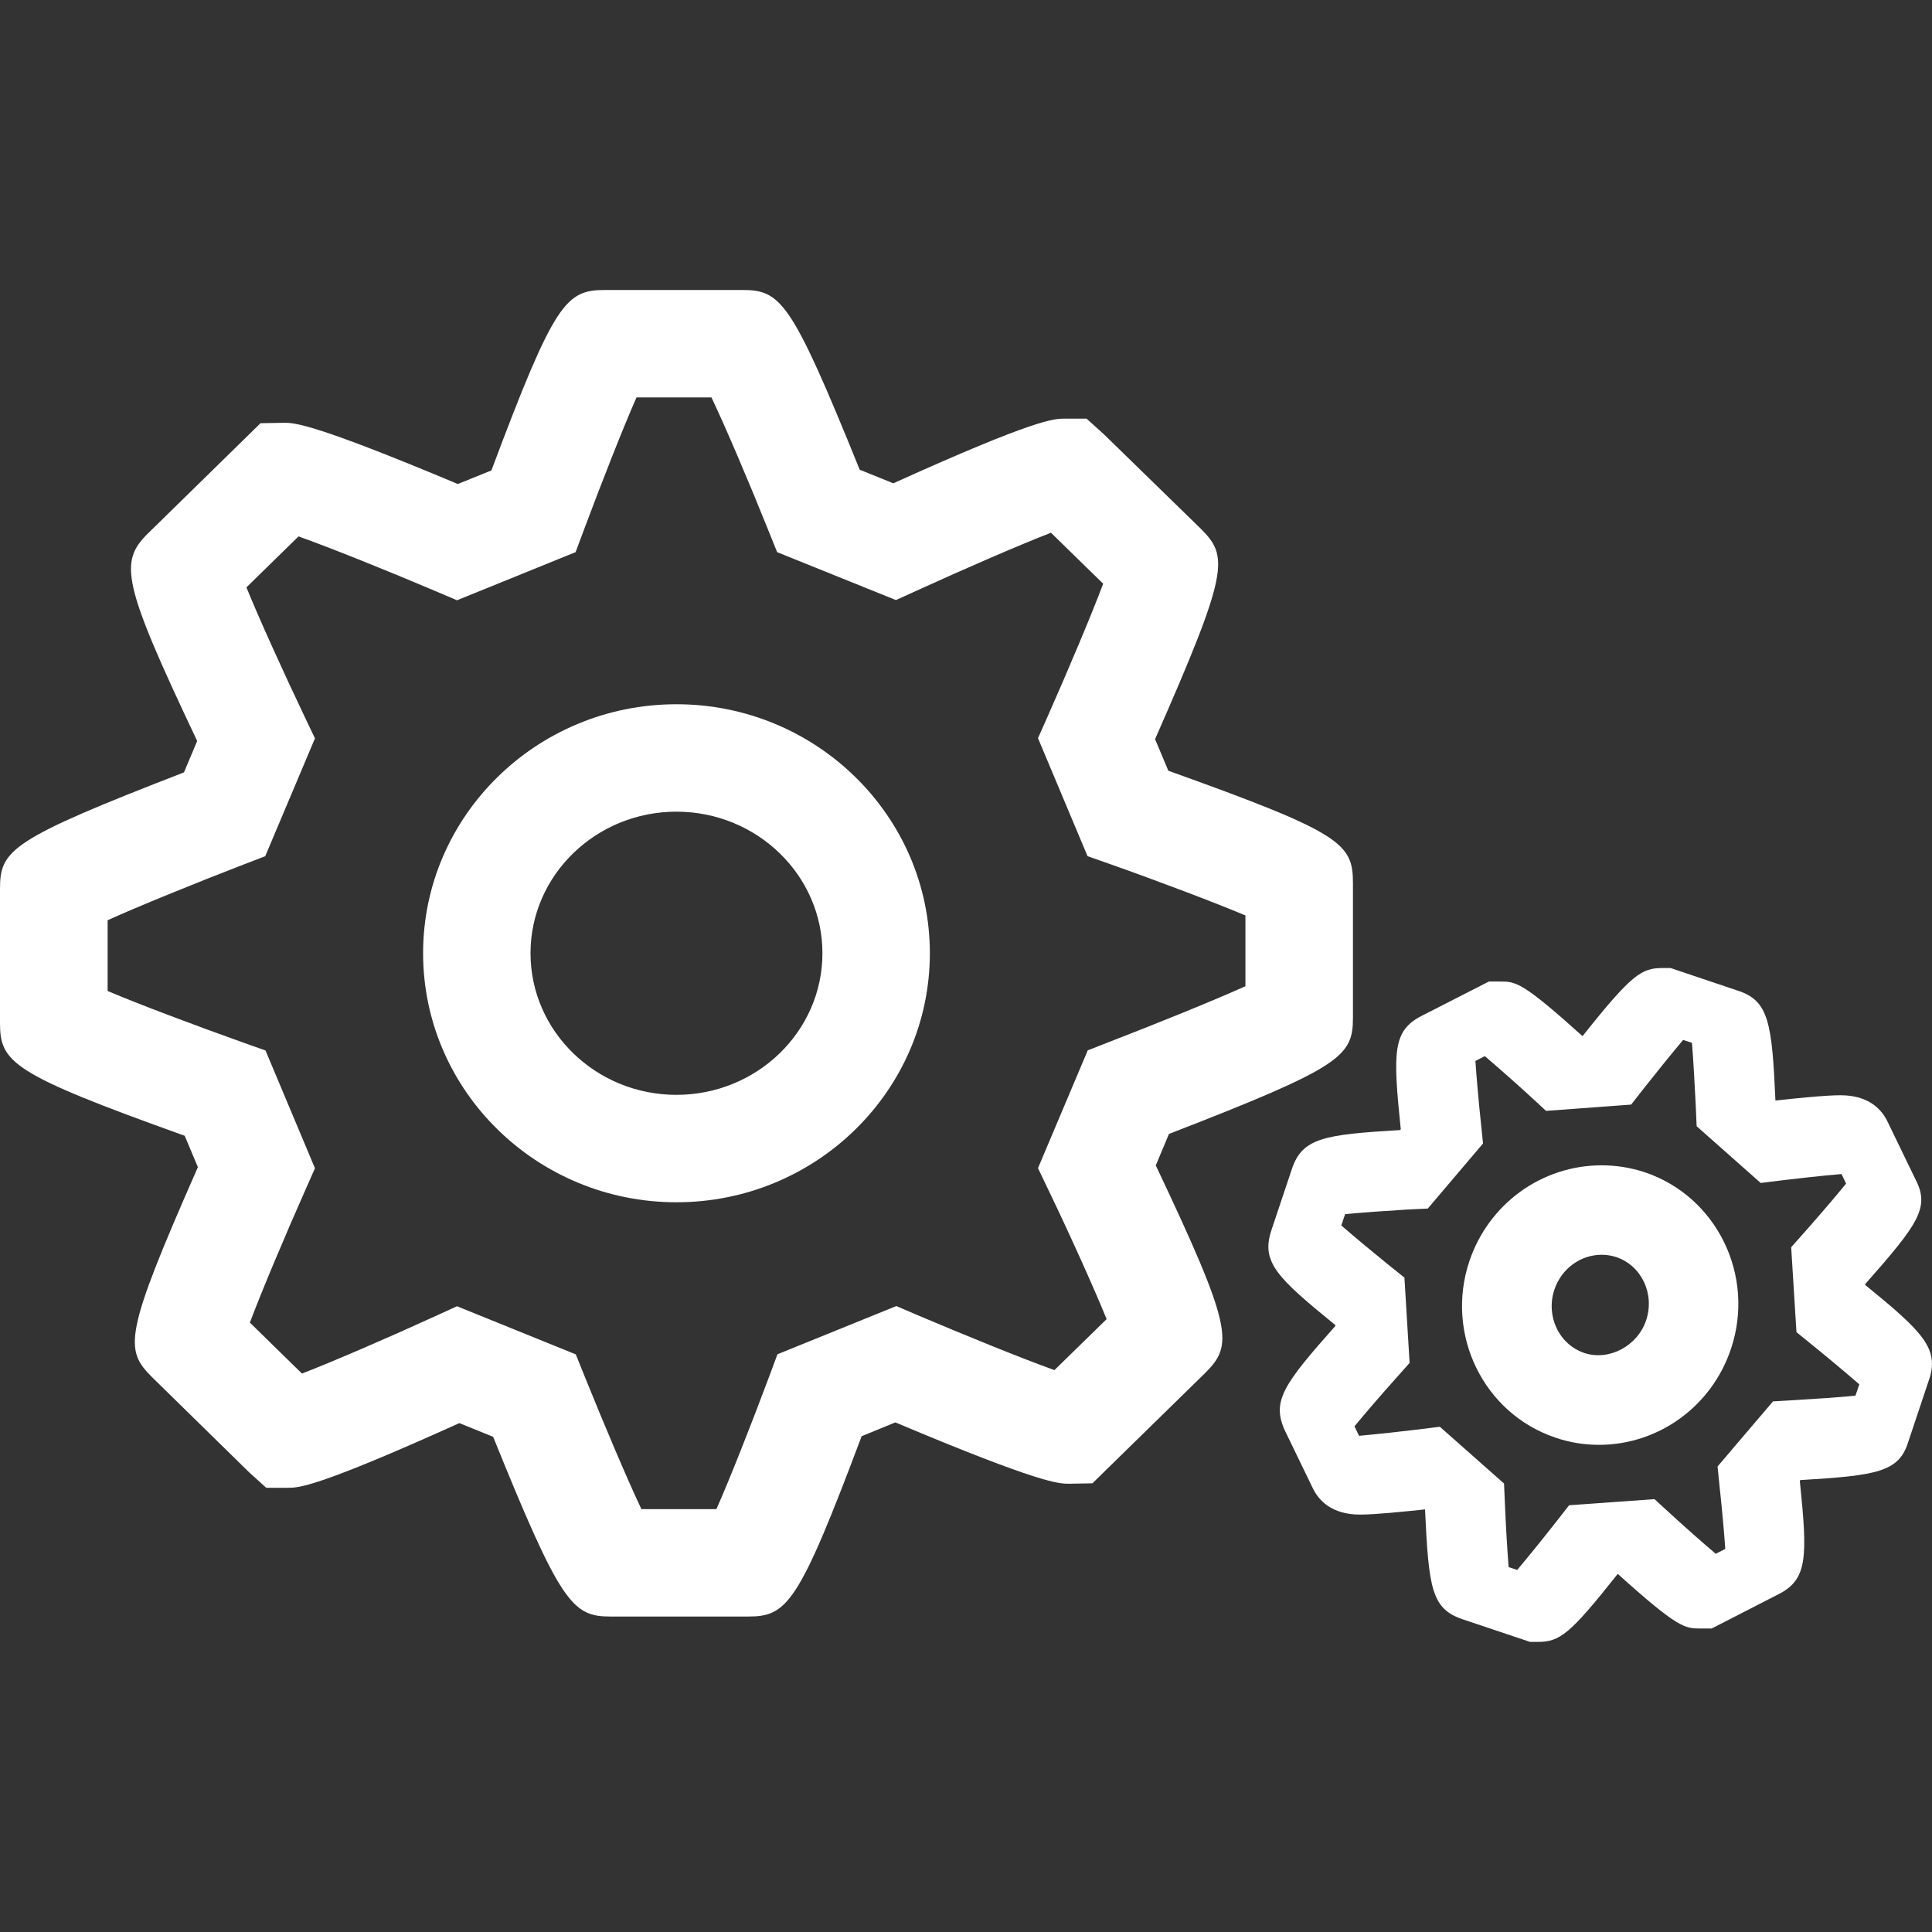
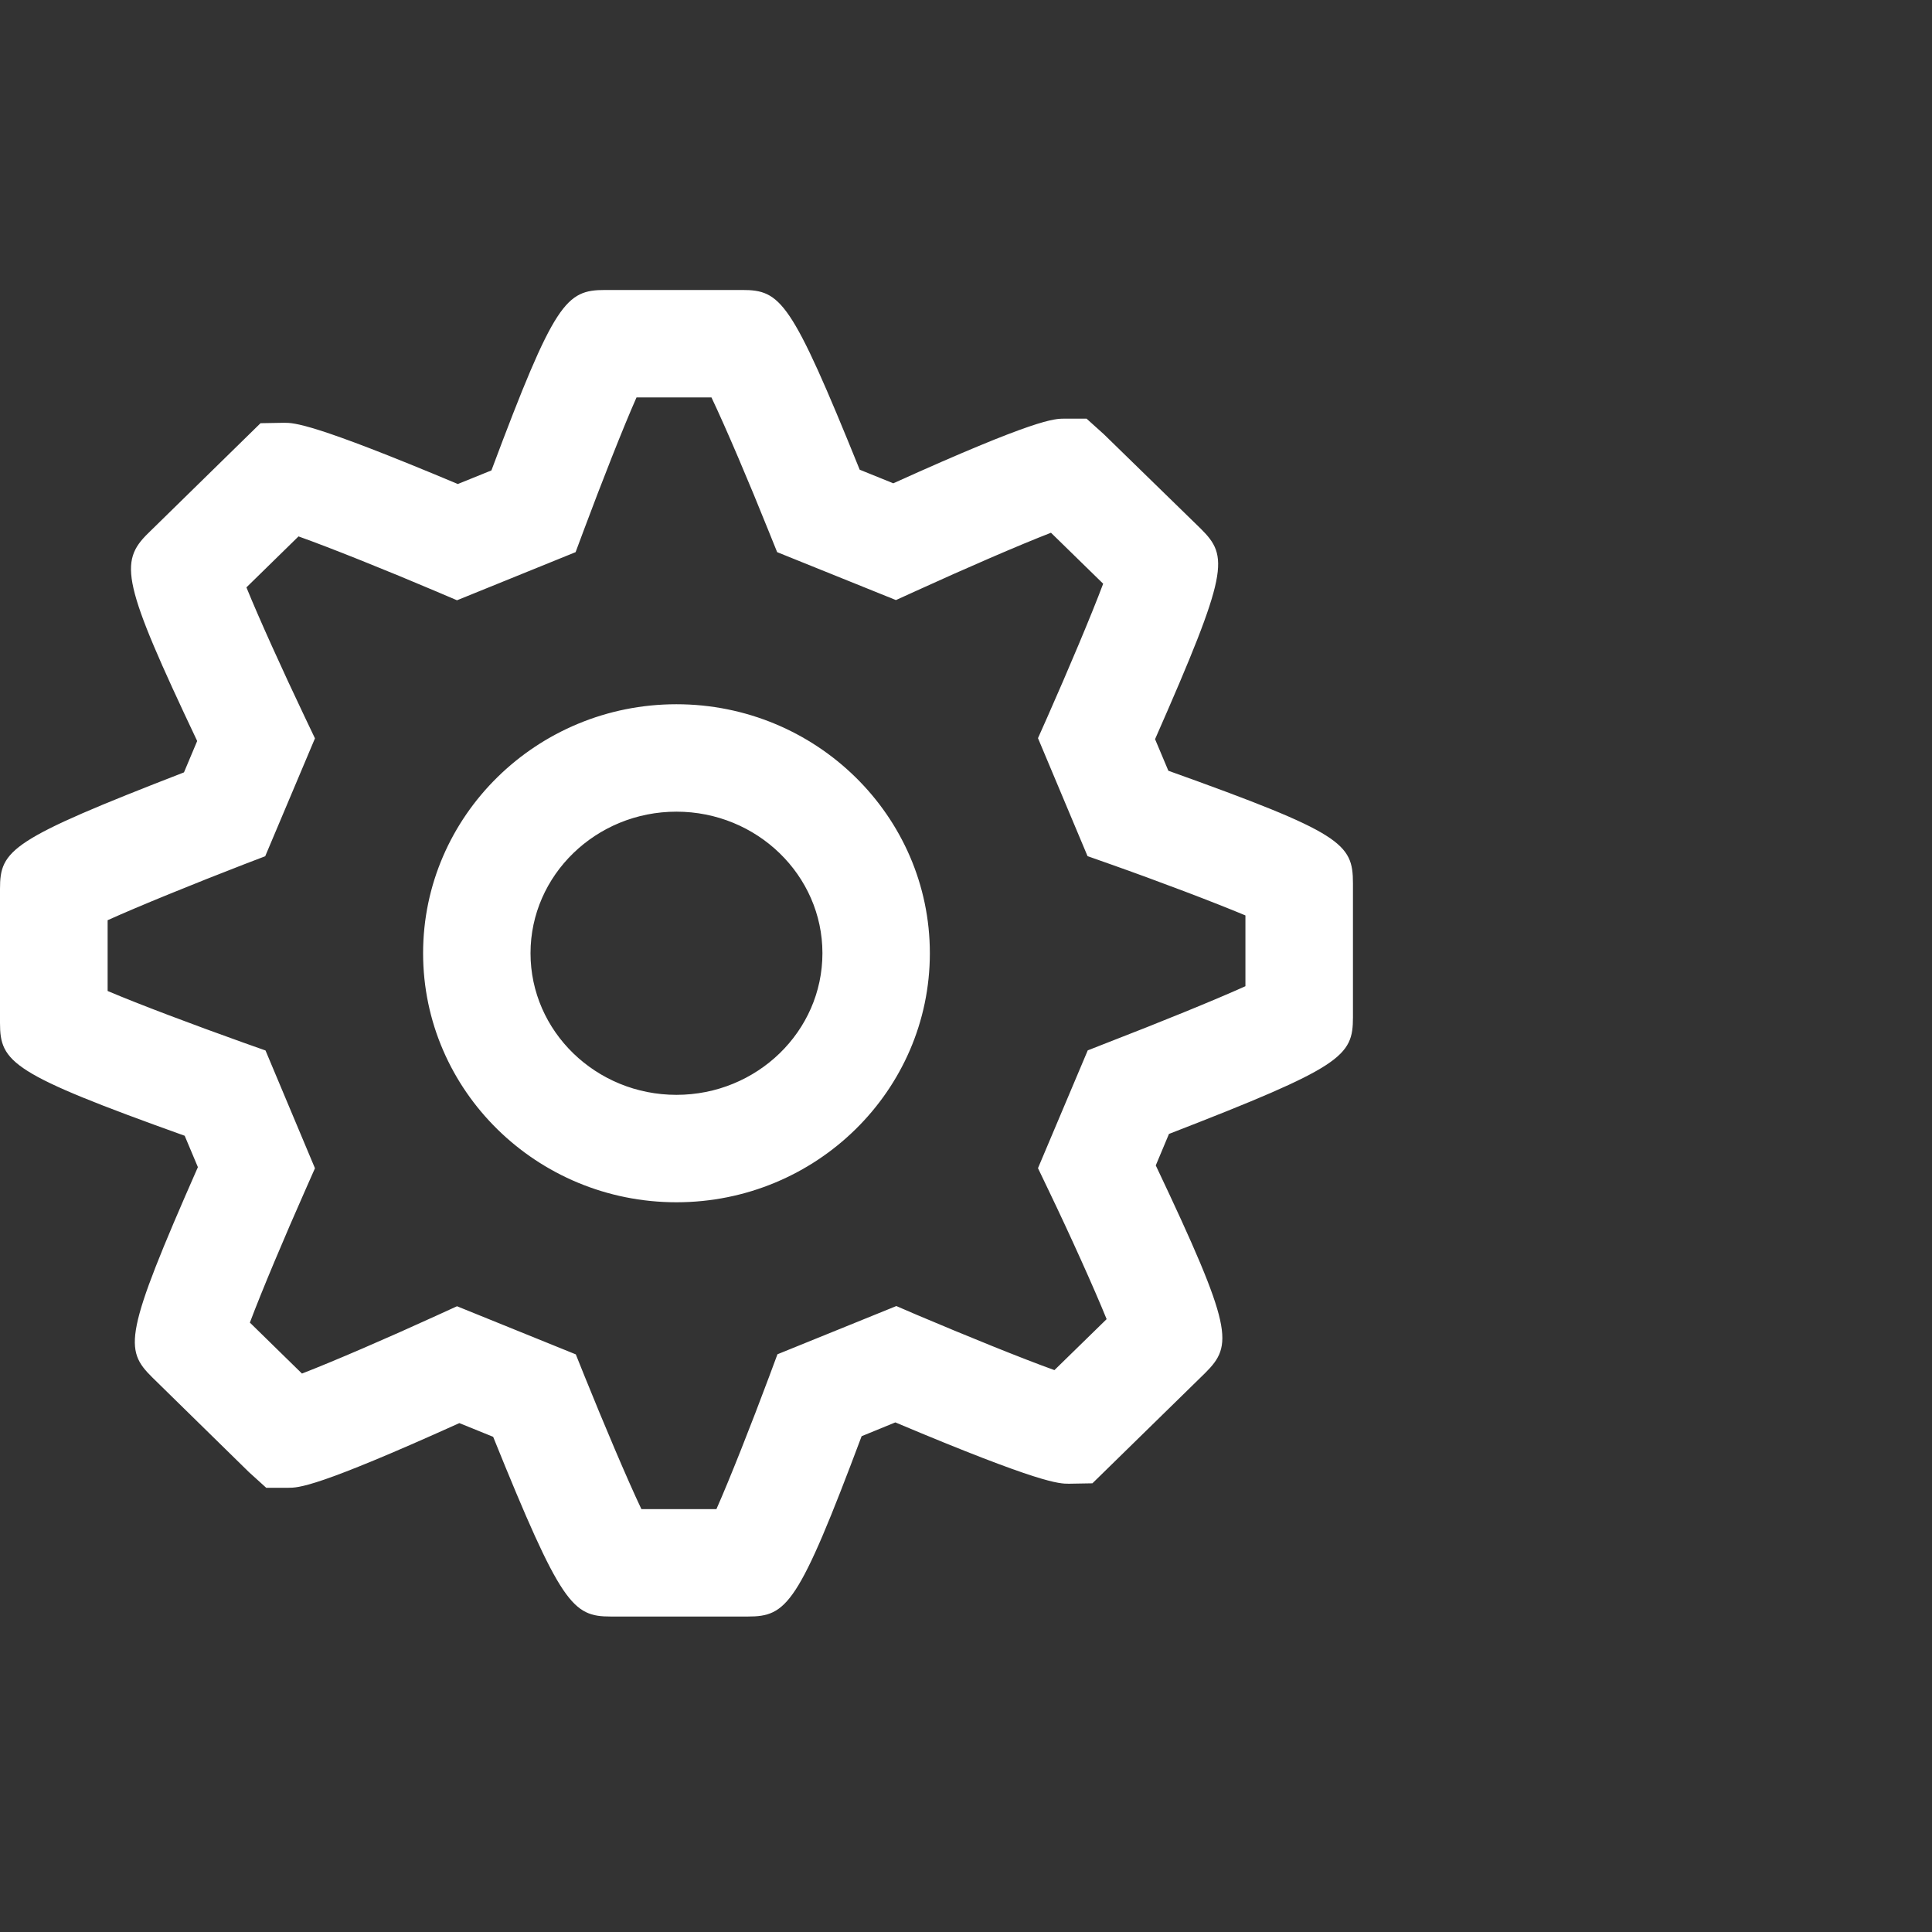
<svg xmlns="http://www.w3.org/2000/svg" version="1.1" id="Capa_1" x="0px" y="0px" viewBox="0 0 19.028 19.028" style="enable-background:new 0 0 19.028 19.028;" xml:space="preserve">
  <rect x="0" y="0" width="19.028" height="19.028" fill="#333333" stroke="none" />
  <g>
    <g>
      <g>
        <g>
          <path style="fill:#ffffff;" d="M7.364,15.921H6.017c-0.378,0-0.49-0.112-1.16-1.77l-0.333-0.135      c-1.41,0.637-1.583,0.637-1.688,0.637H2.622l-0.17-0.154l-0.953-0.934c-0.277-0.274-0.277-0.419,0.45-2.07l-0.13-0.309      C0.116,10.576,0,10.464,0,10.075v-1.32C0,8.37,0.104,8.269,1.812,7.607l0.13-0.309C1.205,5.742,1.168,5.535,1.461,5.25      l1.105-1.082l0.232-0.004c0.098,0,0.276,0,1.711,0.603L4.84,4.633c0.623-1.664,0.734-1.777,1.121-1.777h1.347      c0.382,0,0.484,0.102,1.159,1.77L8.798,4.76c1.408-0.637,1.583-0.637,1.689-0.637h0.214l0.17,0.153l0.956,0.932      c0.276,0.275,0.276,0.42-0.451,2.072l0.131,0.311c1.714,0.614,1.818,0.715,1.818,1.11v1.318c0,0.386-0.104,0.487-1.812,1.149      l-0.13,0.31c0.762,1.608,0.765,1.768,0.486,2.045l-1.11,1.086l-0.232,0.004c-0.098,0-0.276,0-1.709-0.604l-0.332,0.136      C7.862,15.808,7.75,15.921,7.364,15.921z M6.317,14.863h0.739c0.132-0.298,0.346-0.841,0.52-1.307l0.081-0.218l1.171-0.475      L9.03,12.95c0.479,0.203,1.044,0.433,1.355,0.544l0.514-0.502c-0.123-0.303-0.36-0.829-0.573-1.272l-0.103-0.215l0.49-1.16      l0.209-0.082c0.481-0.186,1.041-0.413,1.344-0.55V9.016c-0.305-0.128-0.858-0.338-1.334-0.506l-0.221-0.078L10.223,7.27      l0.093-0.209c0.204-0.461,0.433-1.003,0.549-1.312l-0.514-0.502c-0.308,0.119-0.856,0.357-1.32,0.569L8.824,5.91l-1.17-0.472      L7.57,5.23C7.381,4.758,7.148,4.21,7.007,3.914H6.269C6.137,4.212,5.924,4.755,5.75,5.221L5.669,5.438L4.501,5.912L4.299,5.826      C3.819,5.622,3.252,5.394,2.94,5.283L2.427,5.785C2.55,6.088,2.788,6.613,3,7.058l0.102,0.214l-0.49,1.161l-0.209,0.08      c-0.481,0.186-1.04,0.413-1.343,0.55V9.76c0.305,0.13,0.859,0.338,1.335,0.508l0.22,0.078l0.487,1.16L3.01,11.714      c-0.204,0.46-0.433,1.003-0.549,1.312l0.513,0.502c0.308-0.119,0.856-0.356,1.319-0.568l0.208-0.095l1.17,0.474l0.084,0.209      C5.945,14.019,6.177,14.568,6.317,14.863z M6.662,11.841c-1.376,0-2.495-1.1-2.495-2.453c0-1.352,1.119-2.452,2.495-2.452      s2.496,1.1,2.496,2.452C9.158,10.742,8.038,11.841,6.662,11.841z M6.662,7.994c-0.792,0-1.437,0.625-1.437,1.394      c0,0.77,0.645,1.395,1.437,1.395c0.793,0,1.438-0.625,1.438-1.395C8.1,8.62,7.455,7.994,6.662,7.994z" />
        </g>
      </g>
      <g>
        <g>
-           <path style="fill:#ffffff;" d="M15.143,16.171H15.07l-0.665-0.223c-0.305-0.103-0.334-0.302-0.37-1.082      c-0.201,0.021-0.49,0.051-0.64,0.051c-0.282,0-0.409-0.142-0.466-0.261l-0.276-0.57c-0.129-0.288-0.012-0.451,0.499-1.027      l-0.001-0.009c-0.577-0.469-0.73-0.621-0.631-0.928l0.205-0.613c0.103-0.301,0.317-0.335,1.064-0.379l0.007-0.008      c-0.079-0.766-0.078-0.967,0.2-1.114l0.668-0.341h0.108c0.156,0,0.217,0,0.814,0.538c0.491-0.618,0.583-0.671,0.793-0.671h0.074      l0.663,0.223c0.305,0.099,0.336,0.317,0.37,1.082c0.202-0.022,0.492-0.052,0.641-0.052c0.284,0,0.41,0.145,0.466,0.266      l0.274,0.566c0.142,0.275,0.023,0.439-0.497,1.028l0.001,0.009c0.566,0.461,0.734,0.628,0.626,0.938l-0.202,0.604      c-0.091,0.3-0.307,0.334-1.063,0.379l-0.006,0.007c0.077,0.751,0.078,0.971-0.209,1.117l-0.659,0.338h-0.109      c-0.154,0-0.219,0-0.816-0.538C15.459,16.099,15.362,16.171,15.143,16.171z M14.858,15.434l0.085,0.028      c0.11-0.131,0.255-0.31,0.378-0.467l0.133-0.17l0.841-0.06l0.154,0.141c0.147,0.135,0.319,0.287,0.449,0.397l0.094-0.048      c-0.012-0.171-0.033-0.404-0.055-0.604l-0.021-0.208l0.546-0.641l0.207-0.012c0.202-0.012,0.436-0.028,0.605-0.044l0.038-0.112      c-0.127-0.11-0.301-0.256-0.454-0.38l-0.165-0.134l-0.052-0.836l0.134-0.151c0.139-0.157,0.297-0.341,0.407-0.476l-0.045-0.094      c-0.187,0.016-0.424,0.042-0.579,0.061l-0.217,0.027l-0.631-0.559l-0.009-0.206c-0.01-0.205-0.023-0.441-0.037-0.615      l-0.087-0.029c-0.11,0.131-0.256,0.311-0.379,0.467l-0.133,0.17l-0.838,0.062l-0.154-0.142c-0.147-0.135-0.32-0.287-0.449-0.397      l-0.093,0.047c0.012,0.172,0.032,0.405,0.054,0.606l0.021,0.207l-0.544,0.641l-0.208,0.01c-0.201,0.012-0.437,0.029-0.606,0.045      l-0.038,0.111c0.127,0.111,0.302,0.256,0.455,0.38l0.167,0.134l0.051,0.84l-0.134,0.151c-0.14,0.156-0.298,0.339-0.409,0.474      l0.045,0.093c0.188-0.017,0.425-0.043,0.579-0.062l0.217-0.027l0.632,0.559l0.009,0.206      C14.83,15.022,14.845,15.26,14.858,15.434z M15.748,14.23c-0.146,0-0.288-0.023-0.426-0.07c-0.711-0.238-1.092-1.019-0.85-1.74      c0.19-0.564,0.713-0.943,1.302-0.943c0.145,0,0.287,0.023,0.424,0.068c0.711,0.238,1.092,1.02,0.85,1.74      C16.859,13.85,16.336,14.23,15.748,14.23z M15.775,12.358c-0.21,0-0.397,0.138-0.466,0.343c-0.087,0.26,0.045,0.54,0.294,0.624      c0.245,0.082,0.525-0.07,0.609-0.32c0.088-0.26-0.044-0.54-0.293-0.624C15.872,12.366,15.823,12.358,15.775,12.358z" />
-         </g>
+           </g>
      </g>
    </g>
  </g>
  <g>
</g>
  <g>
</g>
  <g>
</g>
  <g>
</g>
  <g>
</g>
  <g>
</g>
  <g>
</g>
  <g>
</g>
  <g>
</g>
  <g>
</g>
  <g>
</g>
  <g>
</g>
  <g>
</g>
  <g>
</g>
  <g>
</g>
</svg>